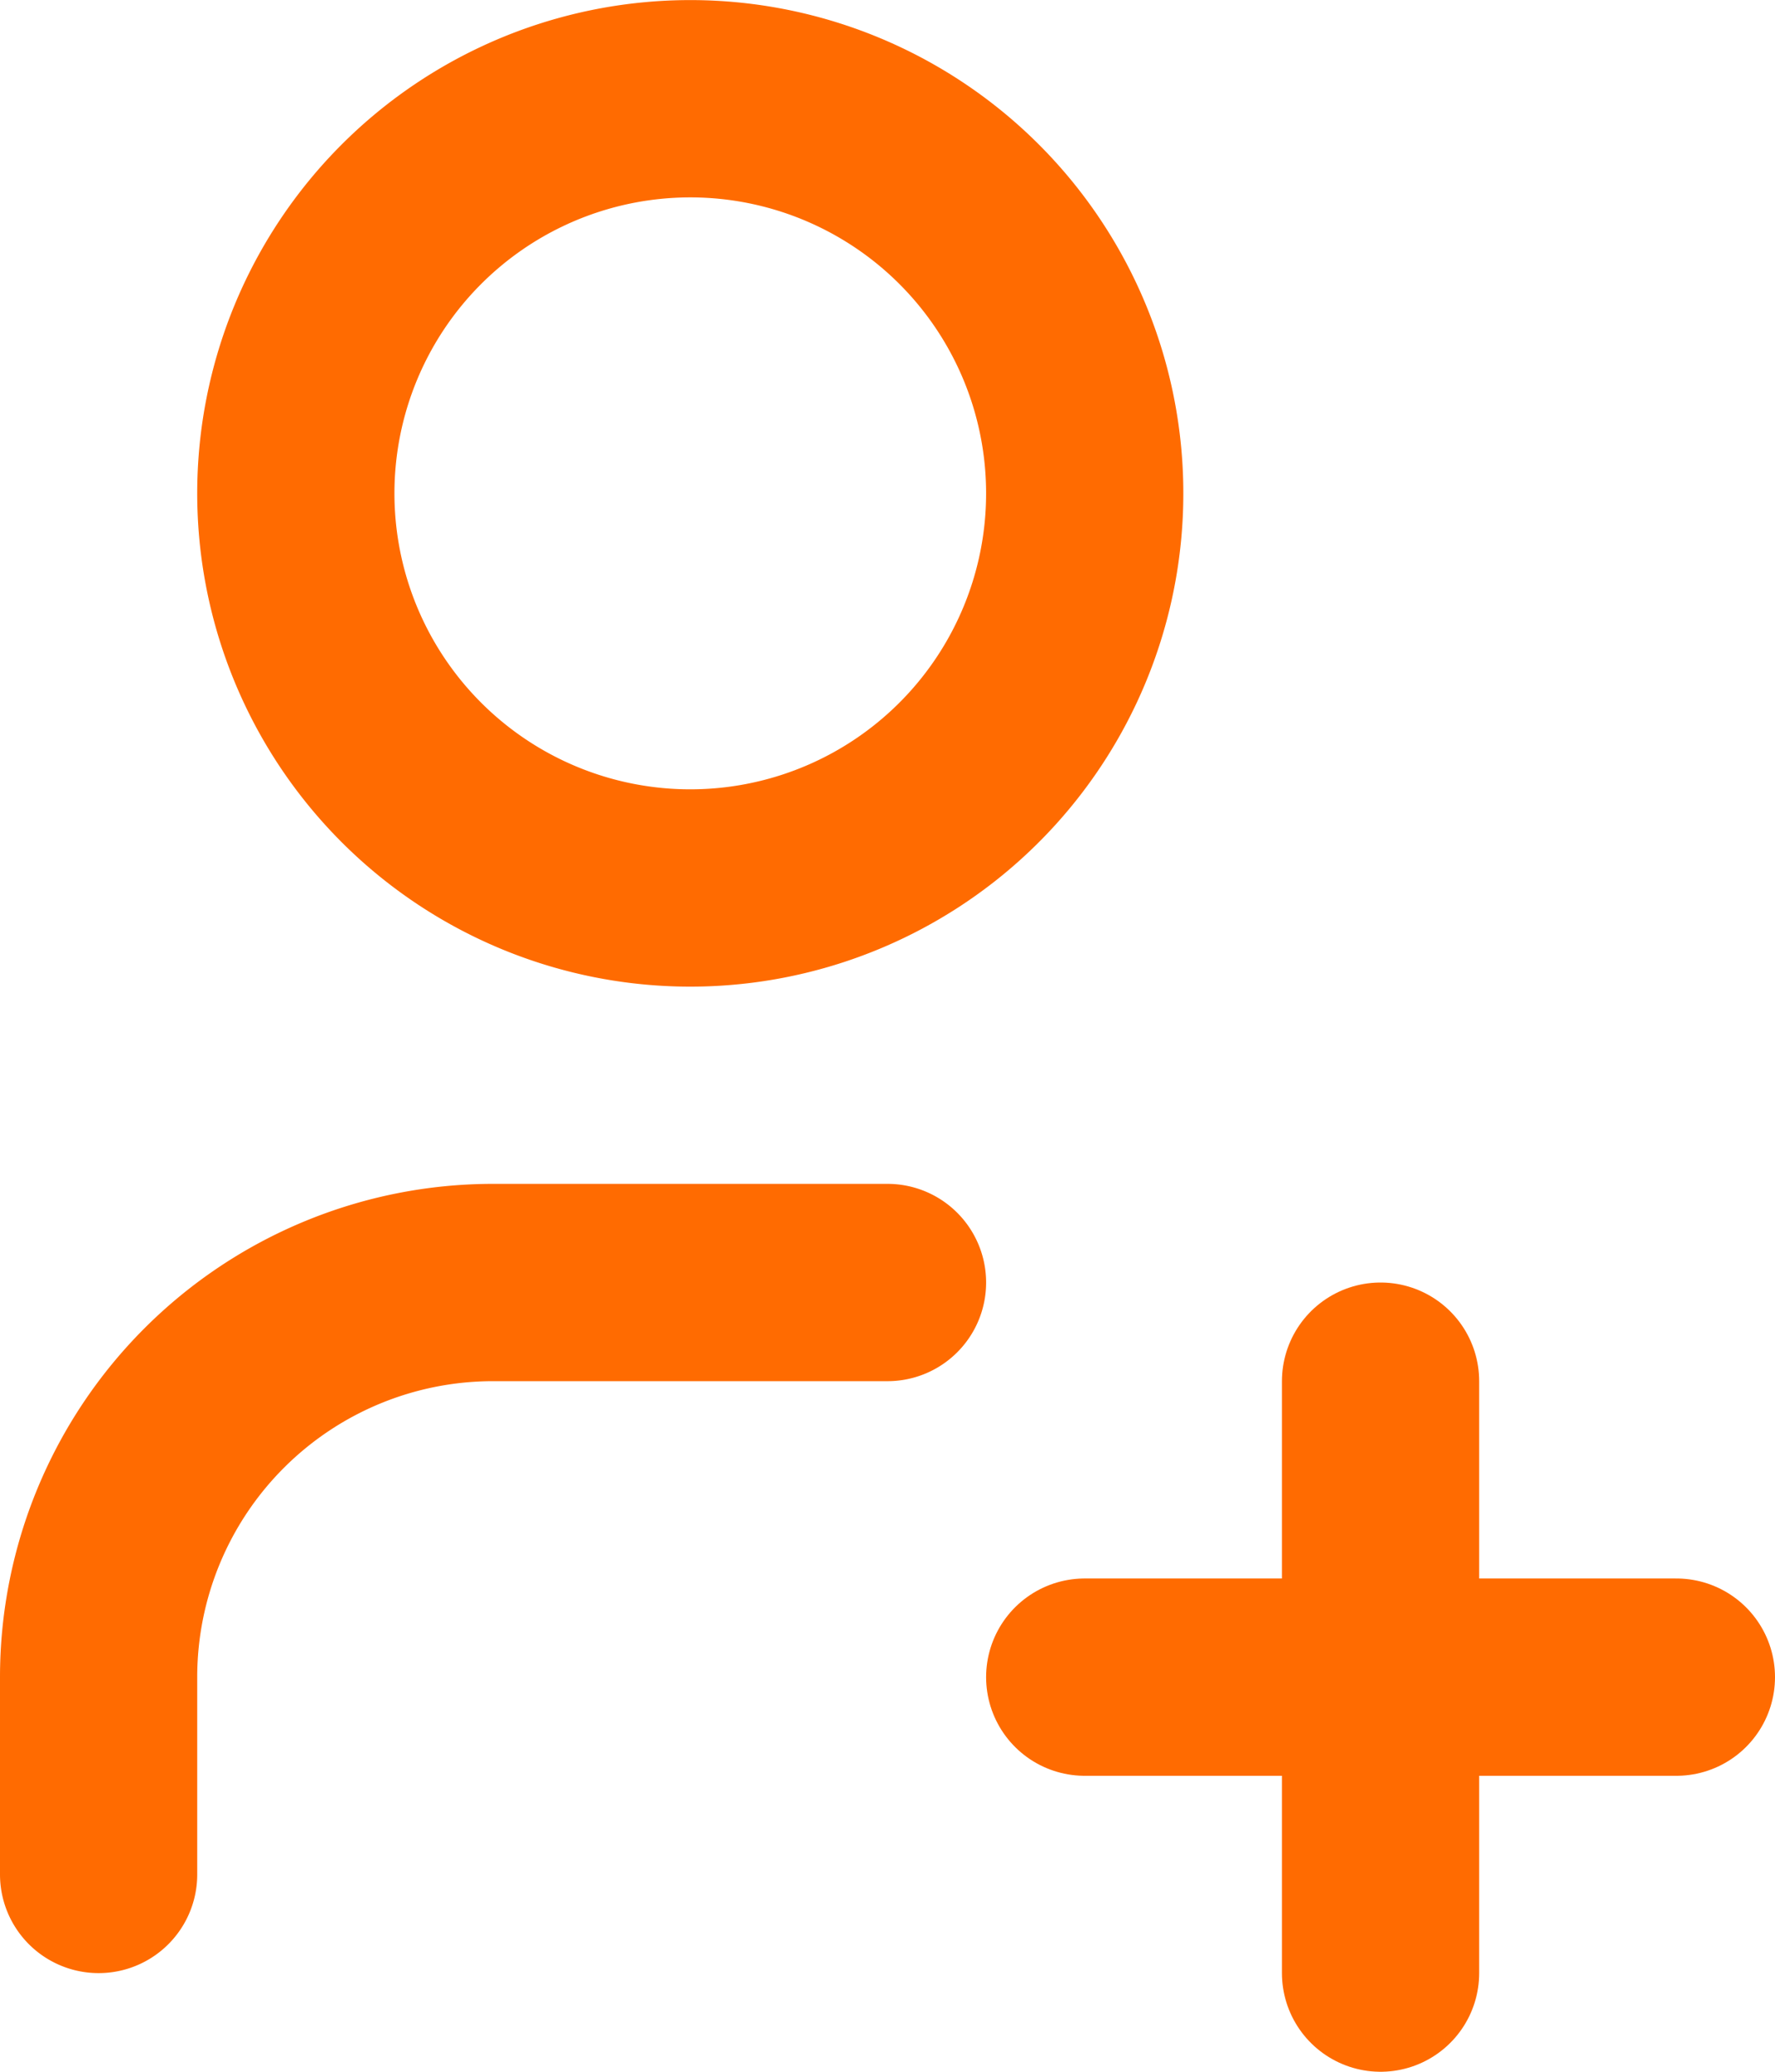
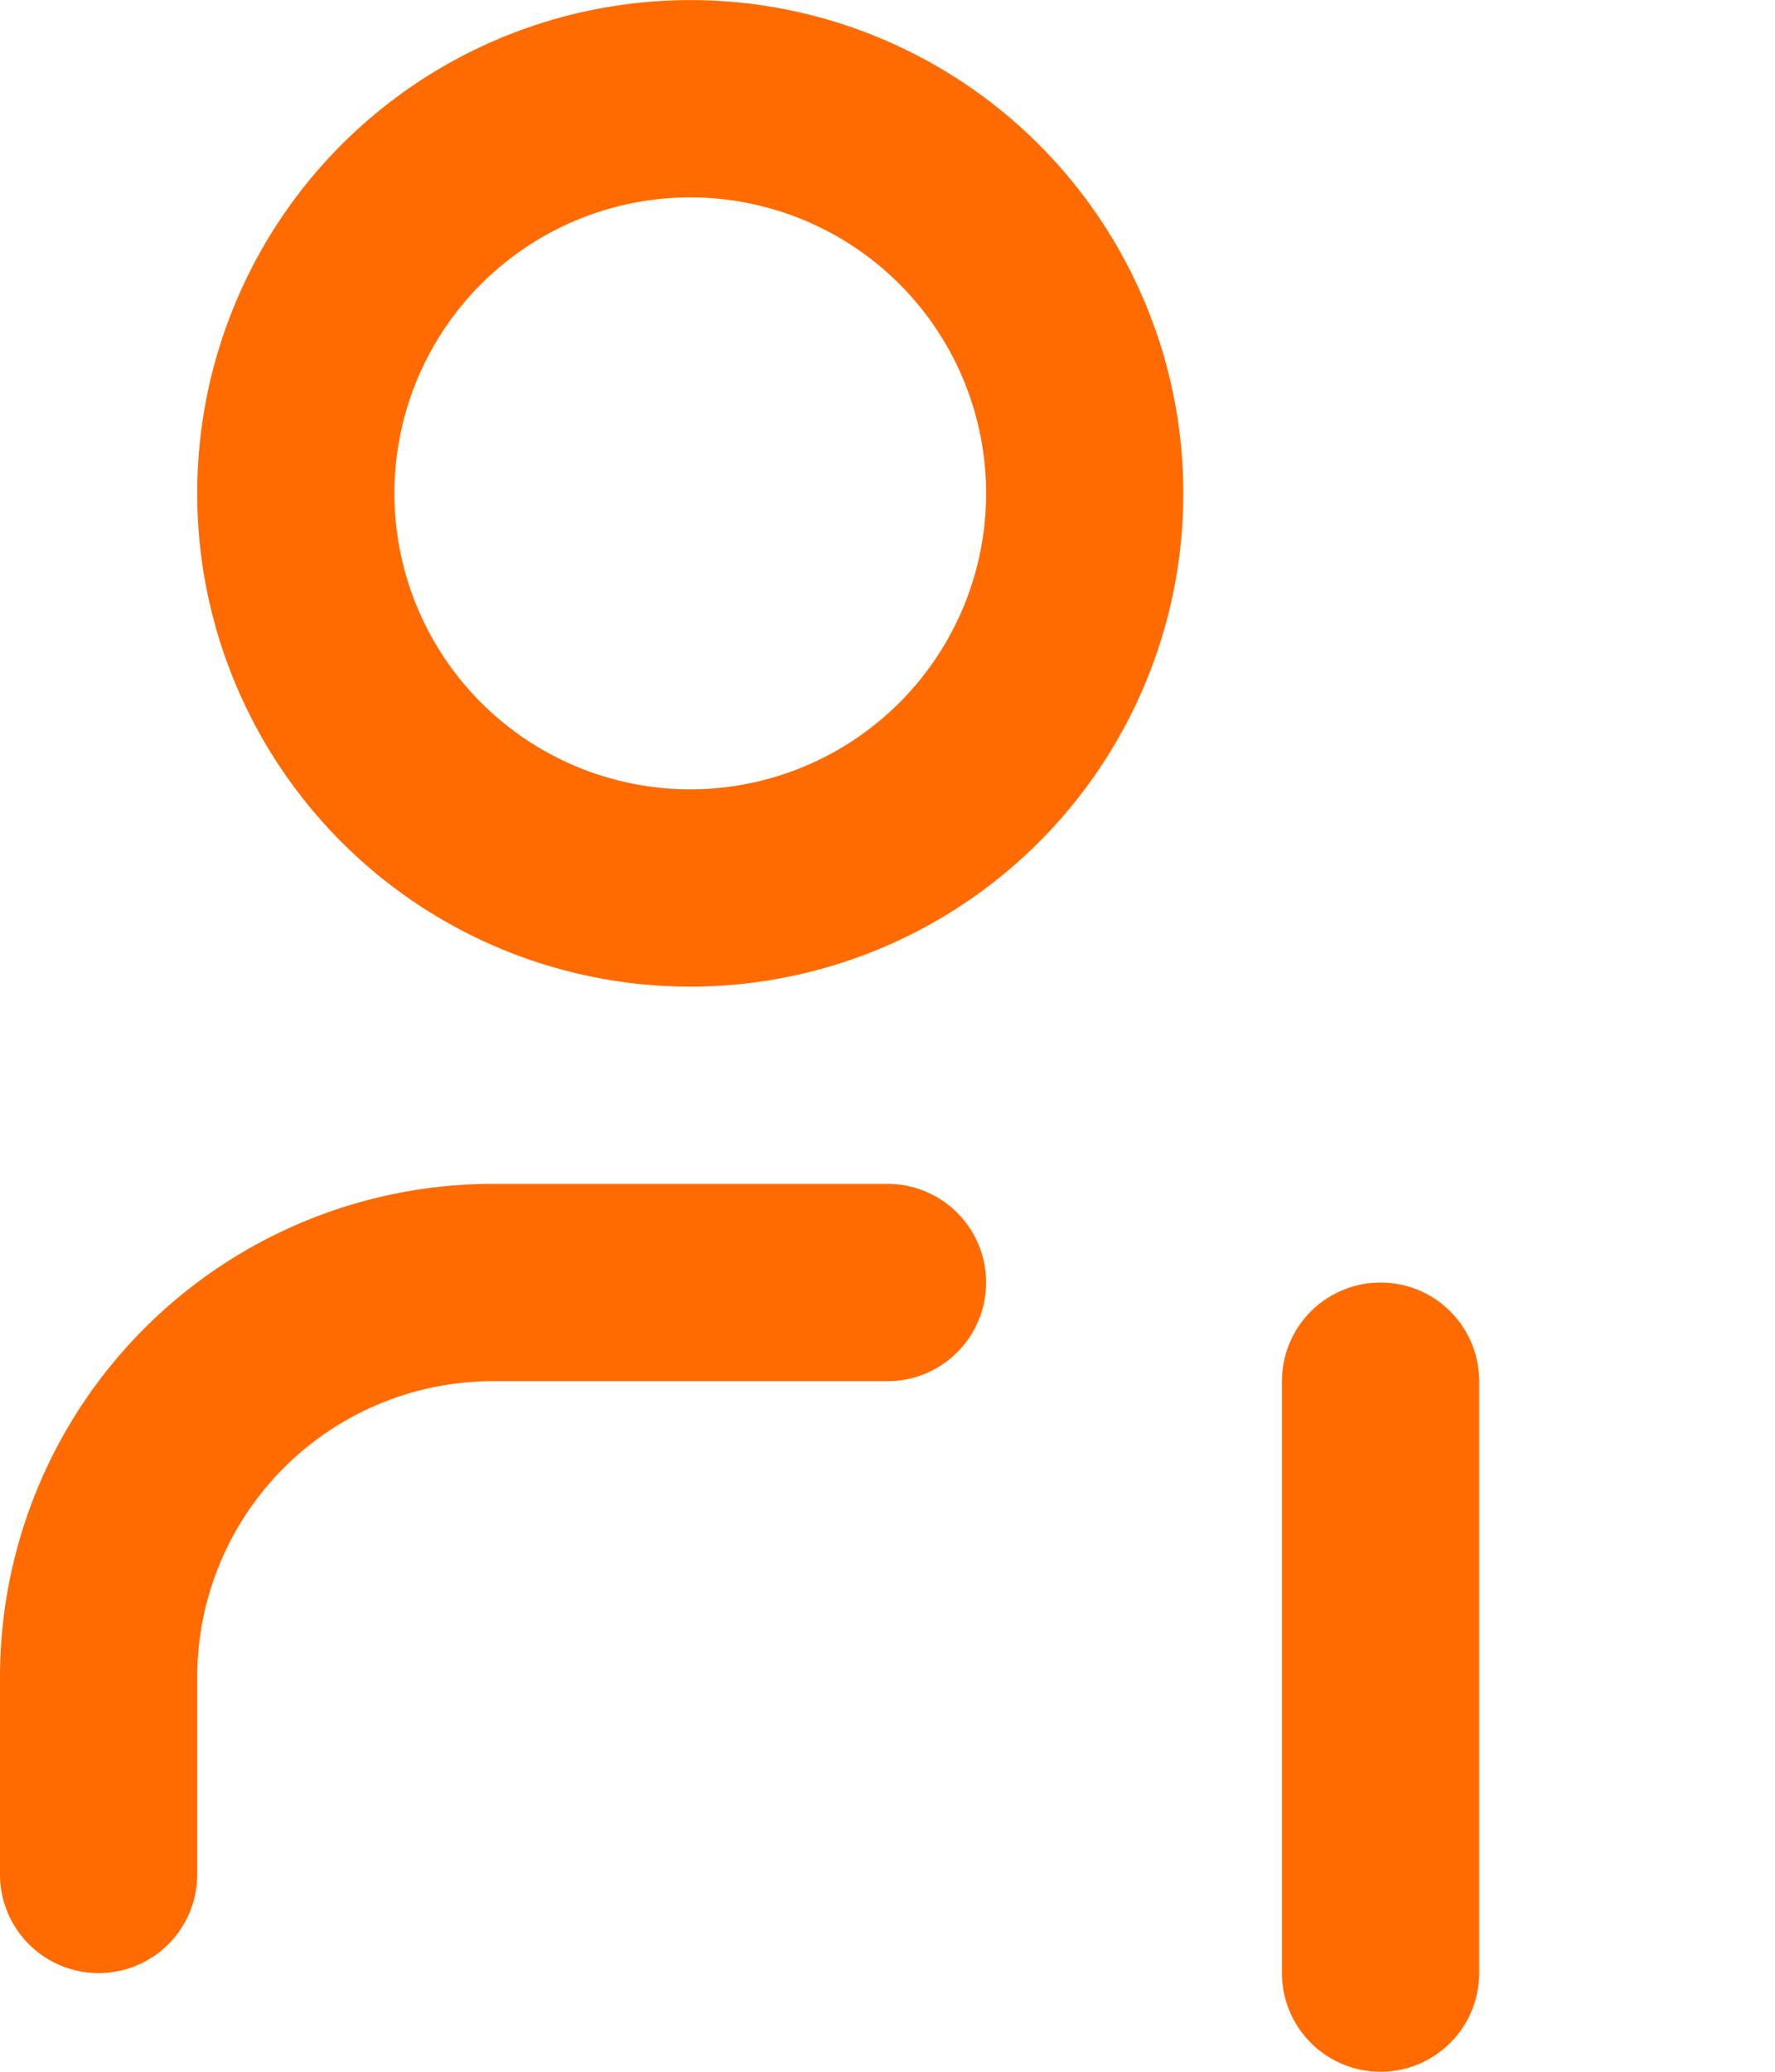
<svg xmlns="http://www.w3.org/2000/svg" width="18" height="21" viewBox="0 0 18 21">
  <g id="crm" transform="translate(-5 -2)">
    <path id="Path_94369" data-name="Path 94369" d="M8,7A4,4,0,1,0,9.172,4.172,4,4,0,0,0,8,7Z" fill="none" stroke="#ff6b01" stroke-linecap="round" stroke-linejoin="round" stroke-width="2" />
-     <path id="Path_94370" data-name="Path 94370" d="M16,19h6" fill="none" stroke="#ff6b01" stroke-linecap="round" stroke-linejoin="round" stroke-width="2" />
    <path id="Path_94371" data-name="Path 94371" d="M19,16v6" fill="none" stroke="#ff6b01" stroke-linecap="round" stroke-linejoin="round" stroke-width="2" />
    <path id="Path_94372" data-name="Path 94372" d="M6,21V19a4,4,0,0,1,4-4h4" fill="none" stroke="#ff6b01" stroke-linecap="round" stroke-linejoin="round" stroke-width="2" />
  </g>
</svg>